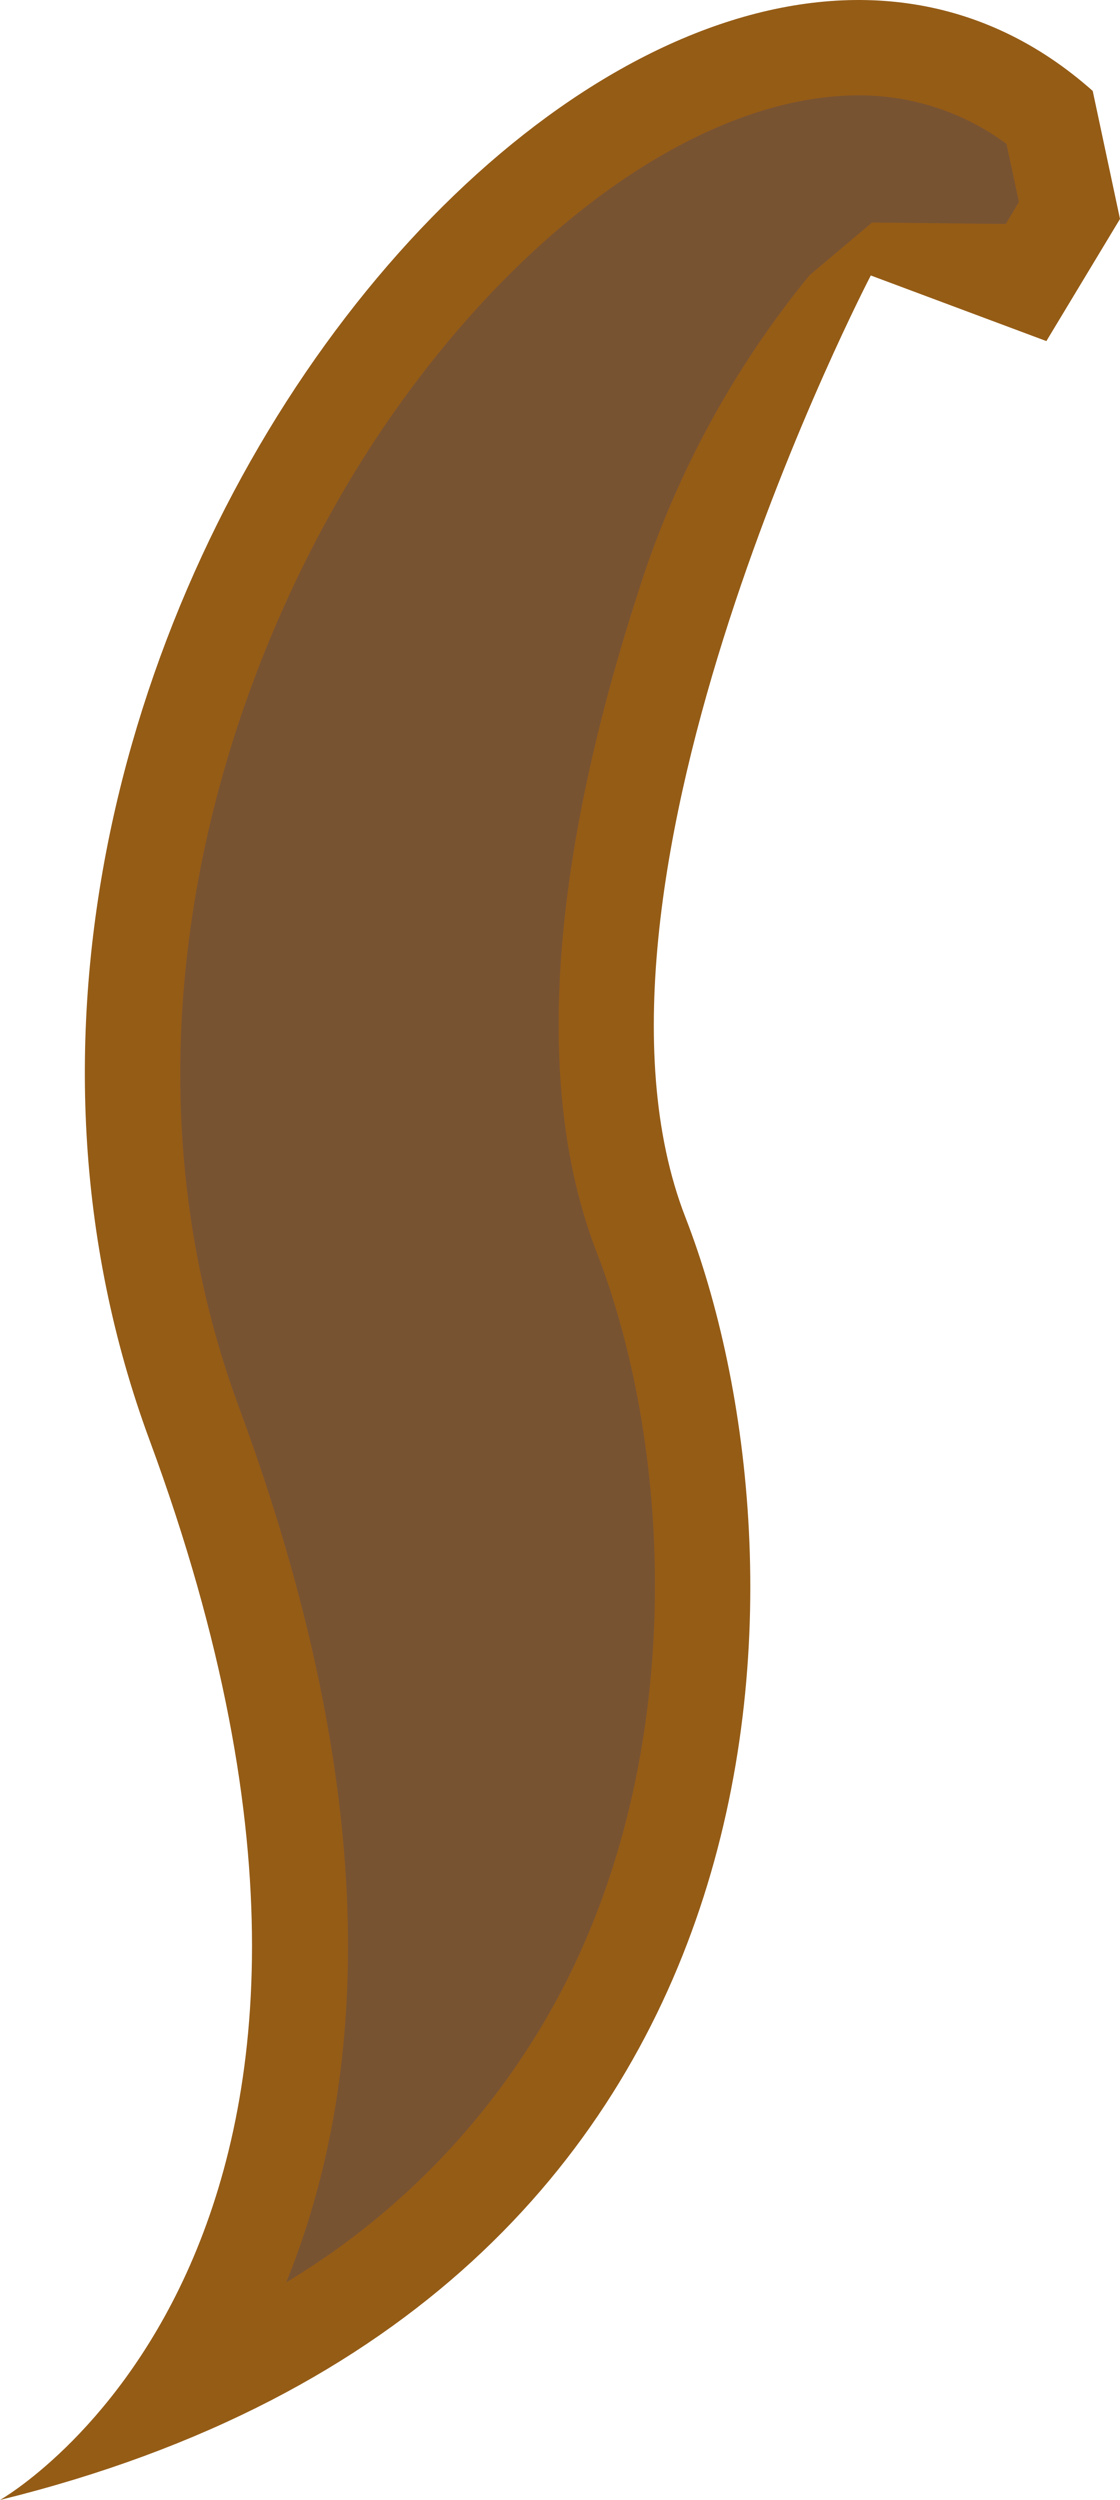
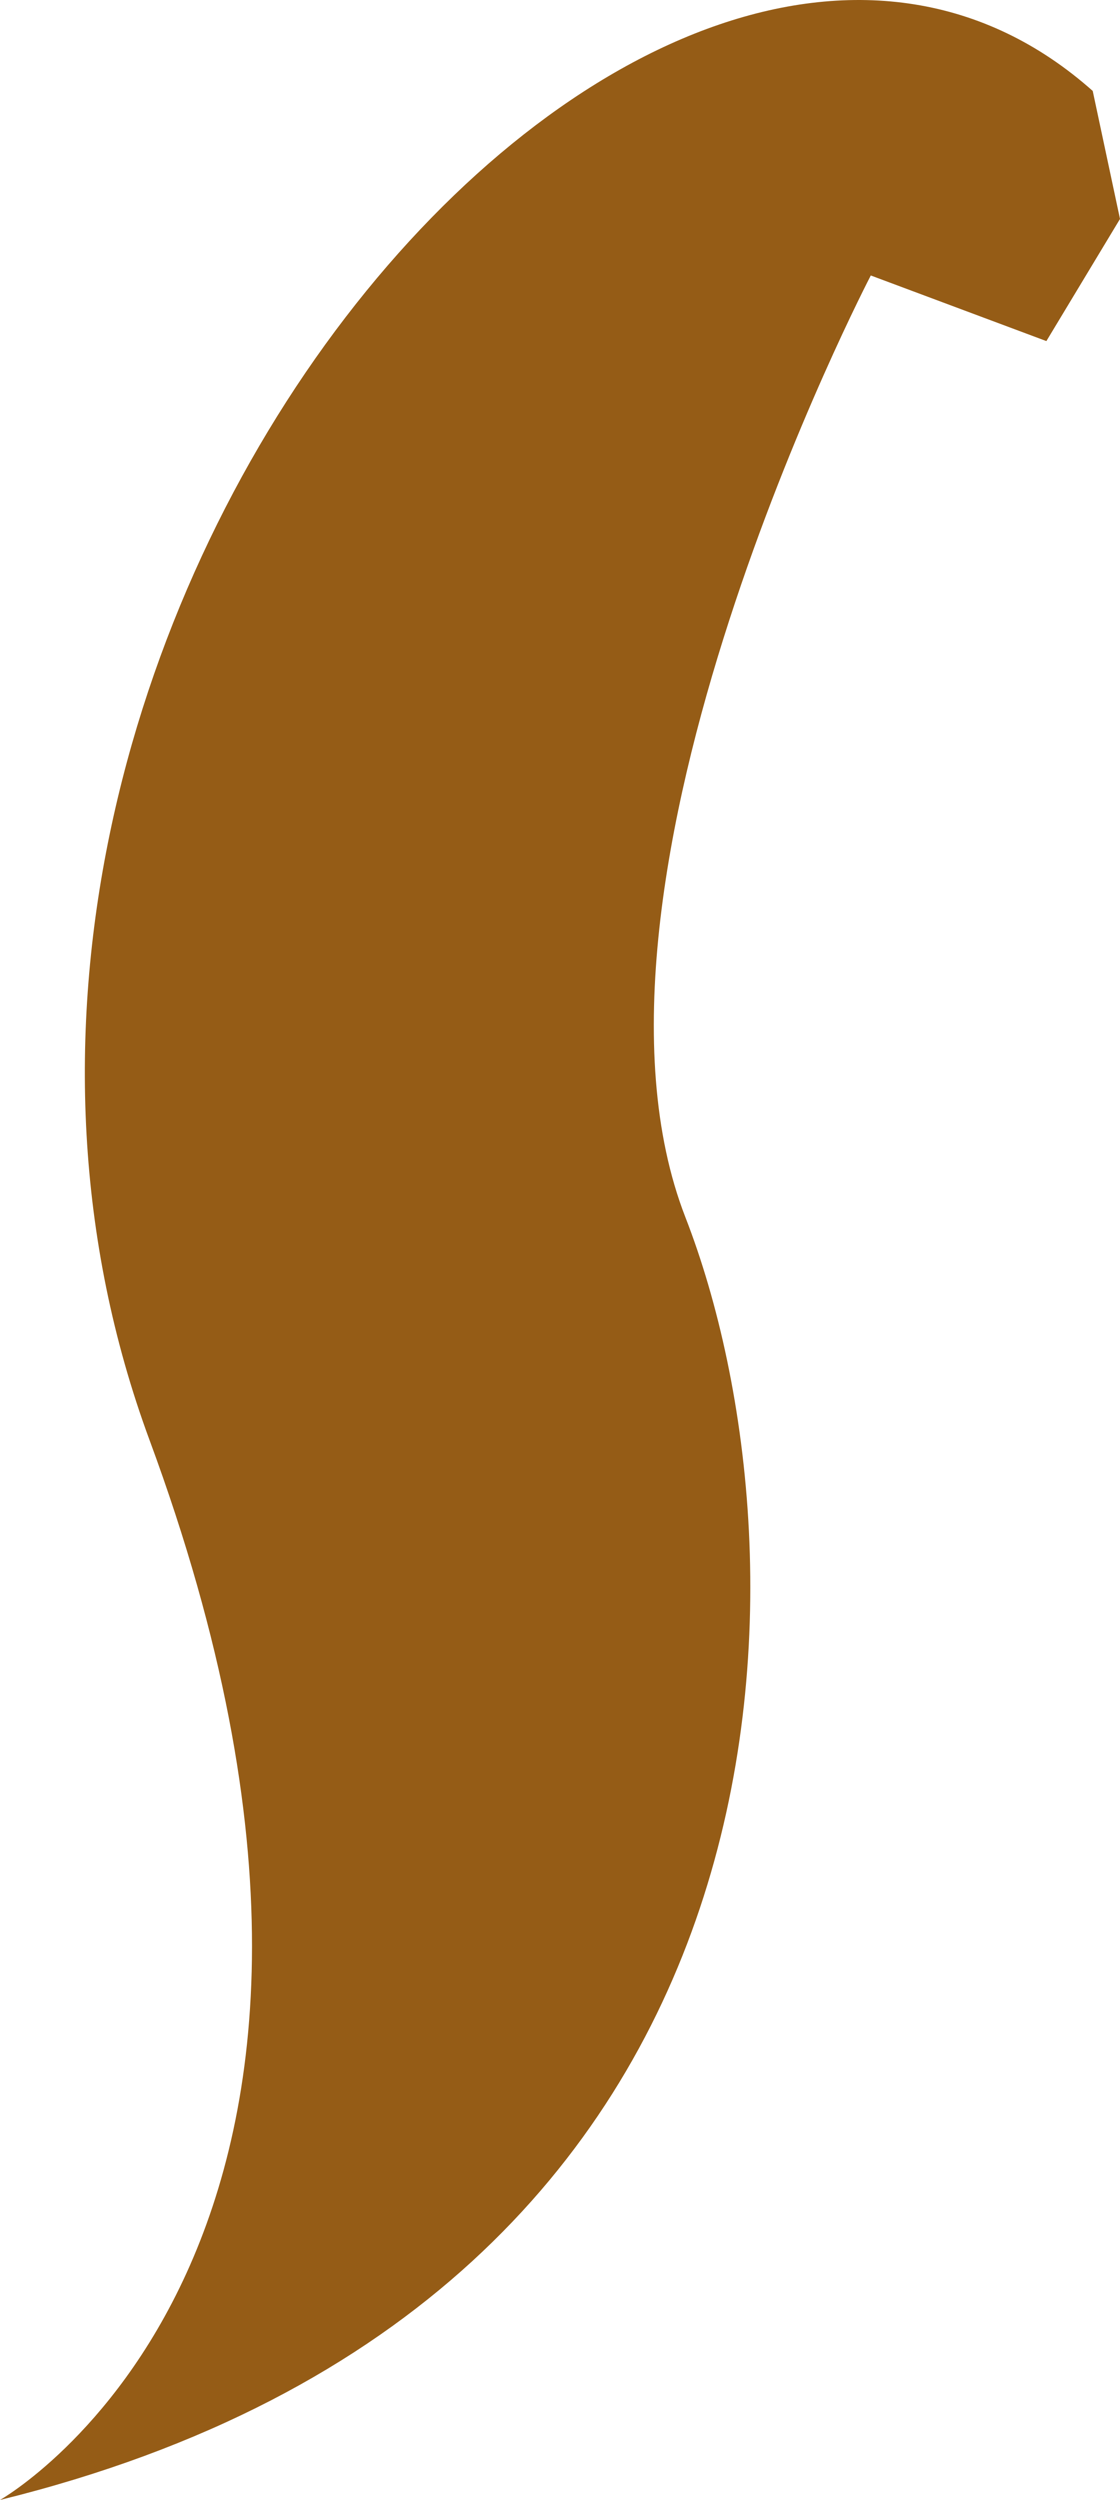
<svg xmlns="http://www.w3.org/2000/svg" viewBox="0 0 62.83 140.21">
  <defs>
    <style>.cls-1{fill:#955c16;}.cls-2{fill:#785332;}</style>
  </defs>
  <title>Element 55</title>
  <g id="Ebene_2" data-name="Ebene 2">
    <g id="Kreis">
      <path class="cls-1" d="M0,140.21s25.12-14.16,8.39-59.44S36.8-16.66,61.3,5.1l1.53,7.18L58.7,19.13l-9.85-3.68s-17.72,34-10.4,52.82S46.09,128.86,0,140.21Z" />
-       <path class="cls-2" d="M16.06,128c5.38-13.26,4.49-29.77-2.66-49.09C5.7,58,12.76,36.53,21.94,23.35c7.74-11.1,17.78-18,26.22-18a13.86,13.86,0,0,1,8.3,2.72l.7,3.26-.74,1.23-7.5-.08-3.5,2.95a53.32,53.32,0,0,0-9.6,17.72C30.76,48.76,30,61.22,33.46,70.2c4.17,10.72,5.2,27.68-1.92,41.37A41.66,41.66,0,0,1,16.06,128Z" />
    </g>
  </g>
</svg>